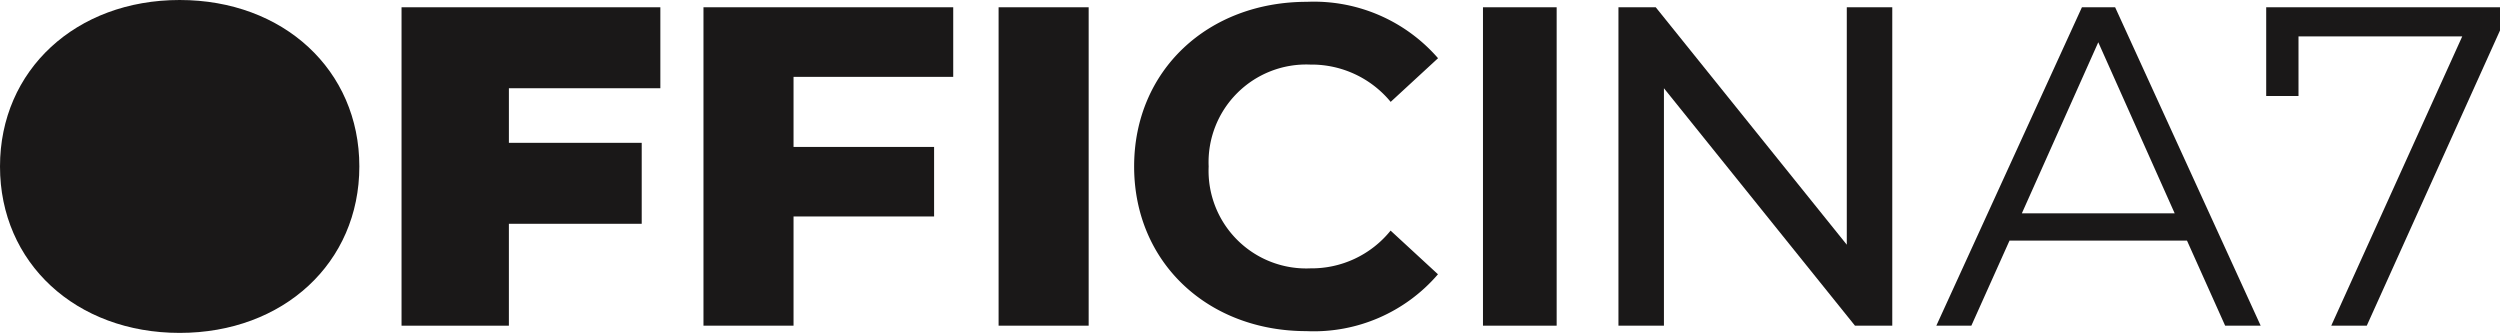
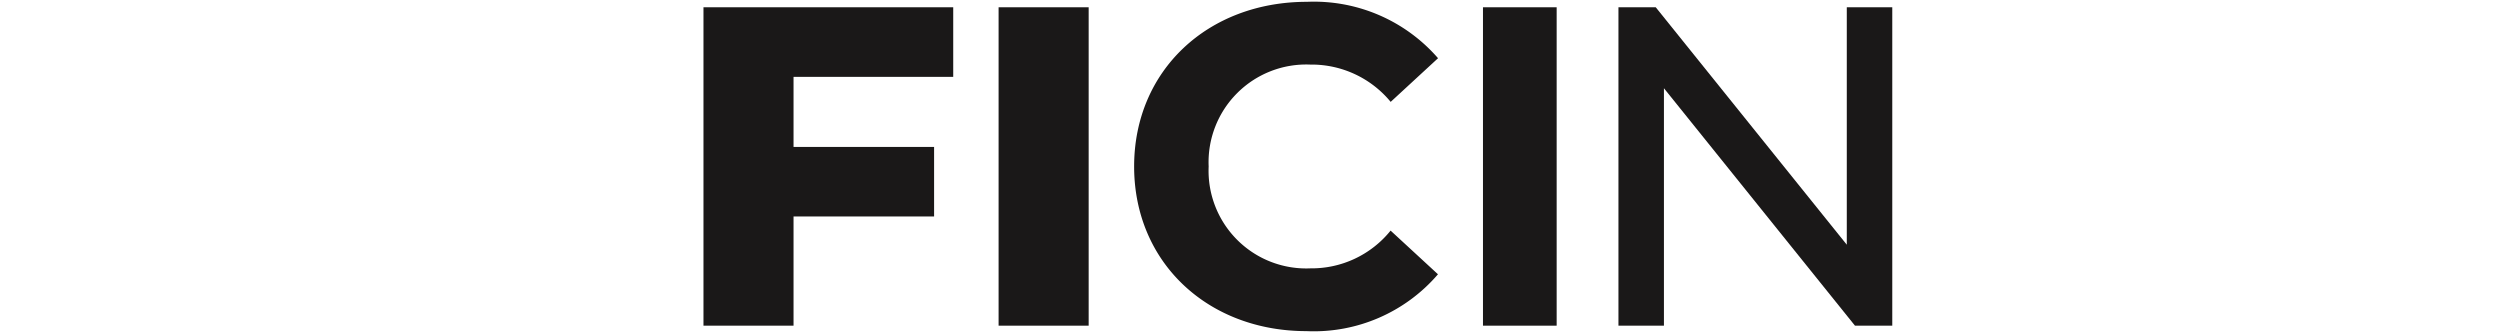
<svg xmlns="http://www.w3.org/2000/svg" width="190" height="25.305" viewBox="0 0 190 25.305">
  <defs>
    <clipPath id="clip-path">
      <rect id="Retângulo_4" data-name="Retângulo 4" width="190" height="25.305" fill="none" />
    </clipPath>
  </defs>
  <g id="topo_logo" transform="translate(0 0)">
    <g id="Grupo_1" data-name="Grupo 1" transform="translate(0 0)" clip-path="url(#clip-path)">
-       <path id="Caminho_1" data-name="Caminho 1" d="M13.655,0C5.773,0,0,5.324,0,12.653S5.773,25.3,13.655,25.3s13.655-5.324,13.655-12.652S21.536,0,13.655,0" transform="translate(0 0)" fill="#1a1818" />
-       <path id="Caminho_2" data-name="Caminho 2" d="M77.867,25.61h8.158V17.866H96.12V11.713H86.026V7.564H97.537V1.411H77.867Z" transform="translate(-47.35 -0.858)" fill="#1a1818" />
      <path id="Caminho_3" data-name="Caminho 3" d="M136.419,25.61h6.845v-8.3h10.682V12.024H143.264V6.7H155.4V1.411H136.419Z" transform="translate(-82.955 -0.858)" fill="#1a1818" />
      <rect id="Retângulo_2" data-name="Retângulo 2" width="6.845" height="24.198" transform="translate(75.893 0.553)" fill="#1a1818" />
      <path id="Caminho_4" data-name="Caminho 4" d="M233.345,5.123a7.786,7.786,0,0,1,6.084,2.835l3.6-3.319A12.494,12.494,0,0,0,233.068.353c-7.536,0-13.136,5.22-13.136,12.514s5.6,12.514,13.1,12.514a12.435,12.435,0,0,0,9.991-4.321l-3.6-3.319a7.711,7.711,0,0,1-6.084,2.869,7.423,7.423,0,0,1-7.743-7.743,7.423,7.423,0,0,1,7.743-7.743" transform="translate(-133.738 -0.215)" fill="#1a1818" />
      <rect id="Retângulo_3" data-name="Retângulo 3" width="5.6" height="24.198" transform="translate(112.706 0.553)" fill="#1a1818" />
      <path id="Caminho_5" data-name="Caminho 5" d="M331.205,19.456,316.686,1.411h-2.835v24.2h3.457V7.564l14.519,18.045h2.835V1.411h-3.457Z" transform="translate(-190.849 -0.858)" fill="#1a1818" />
-       <path id="Caminho_6" data-name="Caminho 6" d="M386.565,1.412,375.5,25.61h2.662l2.9-6.465H394.55l2.9,6.465h2.7l-11.062-24.2ZM382,17.072l5.808-13,5.807,13Z" transform="translate(-228.339 -0.859)" fill="#1a1818" />
-       <path id="Caminho_7" data-name="Caminho 7" d="M439.463,1.411V8.152h2.455V3.623h12.445l-9.956,21.986h2.7L457.232,3.174V1.411Z" transform="translate(-267.232 -0.858)" fill="#1a1818" />
    </g>
  </g>
</svg>